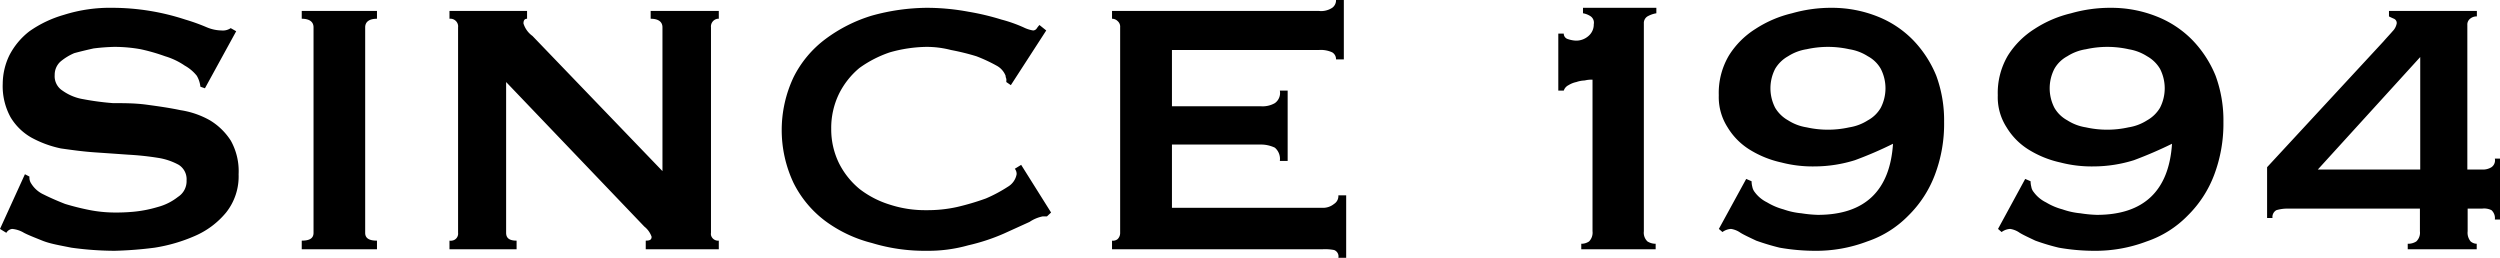
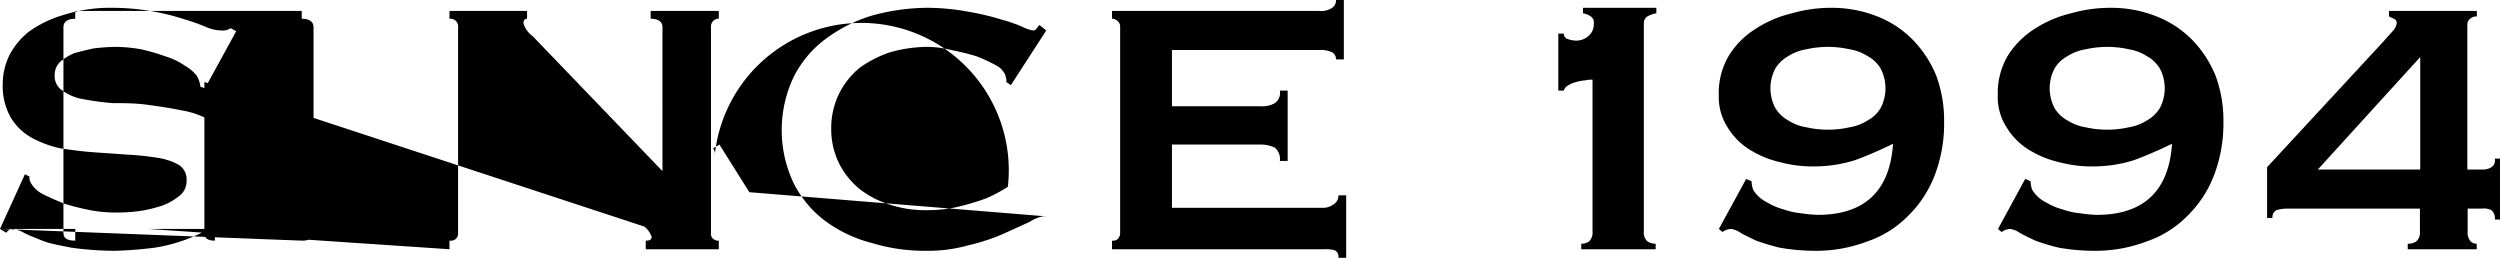
<svg xmlns="http://www.w3.org/2000/svg" viewBox="0 0 319.98 33">
  <title>h SINCE 1994.svg</title>
  <g id="レイヤー_2" data-name="レイヤー 2">
    <g id="レイヤー_1-2" data-name="レイヤー 1">
-       <path id="h_SINCE_1994.svg" data-name="h SINCE 1994.svg" d="M0,29.3l.81.5a1,1,0,0,1,.75-.5,3.55,3.55,0,0,1,1.51.5c.58.3,1.36.6,2.35,1s2.22.6,3.71.9a41.17,41.17,0,0,0,5.54.4,48.79,48.79,0,0,0,5.13-.4,20.92,20.92,0,0,0,5.14-1.5,10.65,10.65,0,0,0,4-3,7.43,7.43,0,0,0,1.6-4.9,8,8,0,0,0-1-4.3,8.19,8.19,0,0,0-2.67-2.6,11,11,0,0,0-3.77-1.3c-1.41-.3-2.85-.5-4.32-.7s-2.91-.2-4.32-.2a34.44,34.44,0,0,1-3.77-.5A6.35,6.35,0,0,1,8,11.6a2.18,2.18,0,0,1-1-2,2.28,2.28,0,0,1,.72-1.7A7,7,0,0,1,9.51,6.8c.73-.2,1.56-.4,2.46-.6A26.05,26.05,0,0,1,14.61,6,19,19,0,0,1,18,6.3a24.31,24.31,0,0,1,3.13.9,9,9,0,0,1,2.52,1.2,5.21,5.21,0,0,1,1.54,1.3,3.51,3.51,0,0,1,.46,1.4l.58.2,4-7.3-.7-.4a1.77,1.77,0,0,1-1.16.3,5.12,5.12,0,0,1-1.89-.4,24.88,24.88,0,0,0-2.78-1A30,30,0,0,0,14.44,1a19.53,19.53,0,0,0-6.26.9A14.68,14.68,0,0,0,3.77,4,9.2,9.2,0,0,0,1.19,7.1a8.45,8.45,0,0,0-.84,3.6,8.25,8.25,0,0,0,1,4.3A7.32,7.32,0,0,0,4,17.6,13.7,13.7,0,0,0,7.8,19c1.41.2,2.85.4,4.32.5s2.91.2,4.32.3a36.78,36.78,0,0,1,3.77.4,8.11,8.11,0,0,1,2.67.9,2.18,2.18,0,0,1,1,2,2.38,2.38,0,0,1-1.1,2.1,7.12,7.12,0,0,1-2.61,1.3,16,16,0,0,1-3.07.6,24.16,24.16,0,0,1-2.55.1,17.08,17.08,0,0,1-3-.3,32.21,32.21,0,0,1-3.22-.8q-1.53-.6-2.73-1.2A3.66,3.66,0,0,1,4,23.5a1.37,1.37,0,0,1-.23-.9l-.58-.3Zm38.62,2.6h9.63V30.8c-1,0-1.51-.3-1.51-1V3.5c0-.7.51-1.1,1.51-1.1v-1H38.62v1c1,0,1.51.4,1.51,1.1V29.8c0,.7-.5,1-1.51,1Zm18.91,0h8.59V30.8c-.89,0-1.34-.3-1.34-1V10.5L82.47,29a2.87,2.87,0,0,1,.93,1.3c0,.4-.25.5-.75.5v1.1H92V30.8A.93.93,0,0,1,91,30.09a.94.94,0,0,1,0-.29V3.5a1,1,0,0,1,.86-1.1H92v-1H83.28v1c1,0,1.51.4,1.51,1.1V21.9L68.15,4.6A3.07,3.07,0,0,1,67,3c0-.4.15-.6.46-.6v-1H57.53v1a1,1,0,0,1,1.1.85,1,1,0,0,1,0,.25V29.8a.9.9,0,0,1-.8,1,.76.76,0,0,1-.3,0v1.1Zm77-4.7-3.83-6.1-.81.5a1.05,1.05,0,0,1,.23.7A2.33,2.33,0,0,1,129,23.9a18.46,18.46,0,0,1-2.81,1.5,32.35,32.35,0,0,1-3.72,1.1,17.45,17.45,0,0,1-3.88.4,14.54,14.54,0,0,1-4.67-.7,12.18,12.18,0,0,1-3.89-2,10.2,10.2,0,0,1-2.64-3.3,9.86,9.86,0,0,1-1-4.4,10,10,0,0,1,1-4.5A10.2,10.2,0,0,1,110,8.7a14.63,14.63,0,0,1,3.89-2,18,18,0,0,1,4.67-.7,12.44,12.44,0,0,1,3.16.4,30.21,30.21,0,0,1,3.25.8,20.15,20.15,0,0,1,2.58,1.2,2.5,2.5,0,0,1,1.16,1.3c0,.2.07.3.09.4s0,.3,0,.4l.58.4,4.53-7-.87-.7a4,4,0,0,0-.32.4.59.59,0,0,1-.49.3A4.34,4.34,0,0,1,131,3.5a18.07,18.07,0,0,0-2.84-1,32.19,32.19,0,0,0-4.21-1,29.21,29.21,0,0,0-5.36-.5,26.93,26.93,0,0,0-7,1,19.22,19.22,0,0,0-5.94,3,13.75,13.75,0,0,0-4.09,4.9,15.87,15.87,0,0,0,0,13.5,13.75,13.75,0,0,0,4.09,4.9,17.07,17.07,0,0,0,5.94,2.8,23.19,23.19,0,0,0,7,1,18.81,18.81,0,0,0,5.33-.7,25.36,25.36,0,0,0,4.56-1.5l3.3-1.5a4.6,4.6,0,0,1,1.66-.7H134ZM172,7.6V0h-1a1.17,1.17,0,0,1-.49,1,2.58,2.58,0,0,1-1.71.4H142.33v1a1,1,0,0,1,.72.3.94.94,0,0,1,.32.8V29.8a1.09,1.09,0,0,1-.32.8.93.93,0,0,1-.72.2v1.1h27a6.14,6.14,0,0,1,1.42.1.87.87,0,0,1,.55,1h1V25h-1a1.19,1.19,0,0,1-.55,1.1,2.22,2.22,0,0,1-1.42.5H150V18.5h11.37a4.15,4.15,0,0,1,1.8.4,1.89,1.89,0,0,1,.64,1.7h1v-9h-1a1.59,1.59,0,0,1-.64,1.6,3.14,3.14,0,0,1-1.8.4H150V6.4h18.8a3.47,3.47,0,0,1,1.71.3,1,1,0,0,1,.49.9Zm30.34,24.3h9.57v-.7a1.94,1.94,0,0,1-1.05-.3,1.54,1.54,0,0,1-.46-1.3V3a1,1,0,0,1,.46-.9A3.4,3.4,0,0,1,212,1.7V1h-9.39v.7a2.47,2.47,0,0,1,1,.4,1,1,0,0,1,.38,1,1.92,1.92,0,0,1-.67,1.5,2.37,2.37,0,0,1-1.65.6,3.71,3.71,0,0,1-1-.2.72.72,0,0,1-.52-.7h-.7v7.3h.7a1.18,1.18,0,0,1,.61-.7,3.11,3.11,0,0,1,1-.4,3.61,3.61,0,0,1,1.07-.2,3.45,3.45,0,0,1,1-.1V29.6a1.6,1.6,0,0,1-.44,1.3,1.74,1.74,0,0,1-1,.3v.7ZM236.69,6.3a6.15,6.15,0,0,1,2.38.9,4.16,4.16,0,0,1,1.65,1.6,5.45,5.45,0,0,1,0,5,4.23,4.23,0,0,1-1.65,1.6,6.15,6.15,0,0,1-2.38.9,12.53,12.53,0,0,1-5.45,0,6.15,6.15,0,0,1-2.38-.9,4.44,4.44,0,0,1-1.65-1.6,5.45,5.45,0,0,1,0-5,4.44,4.44,0,0,1,1.65-1.6,6.15,6.15,0,0,1,2.38-.9,12.53,12.53,0,0,1,5.45,0ZM220,29.3l.46.4a2,2,0,0,1,1.1-.4,2.85,2.85,0,0,1,1.22.5c.5.3,1.16.6,2,1a29.59,29.59,0,0,0,3,.9,26.46,26.46,0,0,0,4.44.4A18.39,18.39,0,0,0,239,30.9a13.27,13.27,0,0,0,5.25-3.3,14.5,14.5,0,0,0,3.39-5.2,18.36,18.36,0,0,0,1.19-6.8,16.53,16.53,0,0,0-1-5.9,14.34,14.34,0,0,0-3-4.6,13.08,13.08,0,0,0-4.55-3A15.72,15.72,0,0,0,234.49,1a18.2,18.2,0,0,0-5.13.7,14.77,14.77,0,0,0-4.67,2,10.72,10.72,0,0,0-3.4,3.4,9.41,9.41,0,0,0-1.3,5.1,7.16,7.16,0,0,0,1.13,4.1,8.56,8.56,0,0,0,2.9,2.9,12.94,12.94,0,0,0,4,1.6,15.89,15.89,0,0,0,4.29.5,17.37,17.37,0,0,0,5.11-.8,48.61,48.61,0,0,0,4.87-2.1c-.39,6-3.6,9.1-9.63,9.1a16.25,16.25,0,0,1-2.09-.2,9.47,9.47,0,0,1-2.29-.5,8.19,8.19,0,0,1-2.11-.9,4.3,4.3,0,0,1-1.57-1.3,1.6,1.6,0,0,1-.32-.7,2.74,2.74,0,0,1-.09-.7l-.69-.3Zm52.43-23a6.15,6.15,0,0,1,2.38.9,4.44,4.44,0,0,1,1.65,1.6,5.45,5.45,0,0,1,0,5,4.44,4.44,0,0,1-1.65,1.6,6.15,6.15,0,0,1-2.38.9,12.53,12.53,0,0,1-5.45,0,6.15,6.15,0,0,1-2.38-.9,4.23,4.23,0,0,1-1.65-1.6,5.45,5.45,0,0,1,0-5,4.16,4.16,0,0,1,1.65-1.6A6.15,6.15,0,0,1,267,6.3a12.53,12.53,0,0,1,5.45,0Zm-16.7,23,.46.4a2,2,0,0,1,1.1-.4,2.85,2.85,0,0,1,1.22.5c.5.3,1.16.6,2,1a27.3,27.3,0,0,0,3,.9,26.25,26.25,0,0,0,4.43.4,18.47,18.47,0,0,0,6.82-1.2A13.27,13.27,0,0,0,280,27.6a14.5,14.5,0,0,0,3.39-5.2,18.57,18.57,0,0,0,1.19-6.8,16.53,16.53,0,0,0-1-5.9,14.34,14.34,0,0,0-3-4.6,13.12,13.12,0,0,0-4.56-3A15.67,15.67,0,0,0,270.22,1a18.22,18.22,0,0,0-5.14.7,14.77,14.77,0,0,0-4.67,2A10.89,10.89,0,0,0,257,7.1a9.41,9.41,0,0,0-1.3,5.1,7.09,7.09,0,0,0,1.13,4.1,8.56,8.56,0,0,0,2.9,2.9,12.94,12.94,0,0,0,4,1.6,15.89,15.89,0,0,0,4.29.5,17.37,17.37,0,0,0,5.11-.8q2.49-.93,4.87-2.1c-.39,6-3.6,9.1-9.63,9.1a16.25,16.25,0,0,1-2.09-.2,9.47,9.47,0,0,1-2.29-.5,8.1,8.1,0,0,1-2.12-.9,4.27,4.27,0,0,1-1.56-1.3,1.41,1.41,0,0,1-.32-.7,2.74,2.74,0,0,1-.09-.7l-.69-.3Zm54-7.6H296.66L309.77,7.3V21.7Zm0,5v2.9a1.54,1.54,0,0,1-.46,1.3,1.94,1.94,0,0,1-1.1.3v.7H317v-.7a1.24,1.24,0,0,1-.78-.3,1.74,1.74,0,0,1-.38-1.3V26.7h1.86a2.12,2.12,0,0,1,1.19.2,1.38,1.38,0,0,1,.43,1.2h.7V20.3h-.7a1.07,1.07,0,0,1-.43,1.1,2.08,2.08,0,0,1-1.19.3H315.8V3.2a.94.94,0,0,1,.35-.8,1.3,1.3,0,0,1,.87-.3V1.4H305.77v.7c.19.1.41.2.64.3a.59.59,0,0,1,.35.6,1.91,1.91,0,0,1-.53,1c-.34.4-.73.8-1.16,1.3l-14.9,16.1v6.5h.69a1,1,0,0,1,.5-1,4.94,4.94,0,0,1,1.48-.2Z" />
+       <path id="h_SINCE_1994.svg" data-name="h SINCE 1994.svg" d="M0,29.3l.81.5a1,1,0,0,1,.75-.5,3.55,3.55,0,0,1,1.51.5c.58.3,1.36.6,2.35,1s2.22.6,3.71.9a41.17,41.17,0,0,0,5.54.4,48.79,48.79,0,0,0,5.13-.4,20.92,20.92,0,0,0,5.14-1.5,10.65,10.65,0,0,0,4-3,7.43,7.43,0,0,0,1.6-4.9,8,8,0,0,0-1-4.3,8.19,8.19,0,0,0-2.67-2.6,11,11,0,0,0-3.77-1.3c-1.41-.3-2.85-.5-4.32-.7s-2.91-.2-4.32-.2a34.44,34.44,0,0,1-3.77-.5A6.35,6.35,0,0,1,8,11.6a2.18,2.18,0,0,1-1-2,2.28,2.28,0,0,1,.72-1.7A7,7,0,0,1,9.51,6.8c.73-.2,1.56-.4,2.46-.6A26.05,26.05,0,0,1,14.61,6,19,19,0,0,1,18,6.3a24.31,24.31,0,0,1,3.13.9,9,9,0,0,1,2.52,1.2,5.21,5.21,0,0,1,1.54,1.3,3.51,3.51,0,0,1,.46,1.4l.58.2,4-7.3-.7-.4a1.77,1.77,0,0,1-1.16.3,5.12,5.12,0,0,1-1.89-.4,24.88,24.88,0,0,0-2.78-1A30,30,0,0,0,14.44,1a19.53,19.53,0,0,0-6.26.9A14.68,14.68,0,0,0,3.77,4,9.2,9.2,0,0,0,1.19,7.1a8.45,8.45,0,0,0-.84,3.6,8.25,8.25,0,0,0,1,4.3A7.32,7.32,0,0,0,4,17.6,13.7,13.7,0,0,0,7.8,19c1.41.2,2.85.4,4.32.5s2.91.2,4.32.3a36.78,36.78,0,0,1,3.77.4,8.11,8.11,0,0,1,2.67.9,2.18,2.18,0,0,1,1,2,2.38,2.38,0,0,1-1.1,2.1,7.12,7.12,0,0,1-2.61,1.3,16,16,0,0,1-3.07.6,24.16,24.16,0,0,1-2.55.1,17.08,17.08,0,0,1-3-.3,32.21,32.21,0,0,1-3.22-.8q-1.53-.6-2.73-1.2A3.66,3.66,0,0,1,4,23.5a1.37,1.37,0,0,1-.23-.9l-.58-.3Zh9.63V30.8c-1,0-1.51-.3-1.51-1V3.5c0-.7.51-1.1,1.51-1.1v-1H38.62v1c1,0,1.51.4,1.51,1.1V29.8c0,.7-.5,1-1.51,1Zm18.91,0h8.59V30.8c-.89,0-1.34-.3-1.34-1V10.5L82.47,29a2.87,2.87,0,0,1,.93,1.3c0,.4-.25.5-.75.5v1.1H92V30.8A.93.93,0,0,1,91,30.09a.94.94,0,0,1,0-.29V3.5a1,1,0,0,1,.86-1.1H92v-1H83.28v1c1,0,1.51.4,1.51,1.1V21.9L68.15,4.6A3.07,3.07,0,0,1,67,3c0-.4.15-.6.46-.6v-1H57.53v1a1,1,0,0,1,1.1.85,1,1,0,0,1,0,.25V29.8a.9.9,0,0,1-.8,1,.76.76,0,0,1-.3,0v1.1Zm77-4.7-3.83-6.1-.81.5a1.05,1.05,0,0,1,.23.7A2.33,2.33,0,0,1,129,23.9a18.46,18.46,0,0,1-2.81,1.5,32.35,32.35,0,0,1-3.72,1.1,17.45,17.45,0,0,1-3.88.4,14.54,14.54,0,0,1-4.67-.7,12.18,12.18,0,0,1-3.89-2,10.2,10.2,0,0,1-2.64-3.3,9.86,9.86,0,0,1-1-4.4,10,10,0,0,1,1-4.5A10.2,10.2,0,0,1,110,8.7a14.63,14.63,0,0,1,3.89-2,18,18,0,0,1,4.67-.7,12.44,12.44,0,0,1,3.16.4,30.21,30.21,0,0,1,3.25.8,20.15,20.15,0,0,1,2.58,1.2,2.5,2.5,0,0,1,1.16,1.3c0,.2.07.3.09.4s0,.3,0,.4l.58.4,4.53-7-.87-.7a4,4,0,0,0-.32.4.59.59,0,0,1-.49.3A4.34,4.34,0,0,1,131,3.5a18.07,18.07,0,0,0-2.84-1,32.19,32.19,0,0,0-4.21-1,29.21,29.21,0,0,0-5.36-.5,26.93,26.93,0,0,0-7,1,19.22,19.22,0,0,0-5.94,3,13.75,13.75,0,0,0-4.09,4.9,15.87,15.87,0,0,0,0,13.5,13.75,13.75,0,0,0,4.09,4.9,17.07,17.07,0,0,0,5.94,2.8,23.19,23.19,0,0,0,7,1,18.81,18.81,0,0,0,5.33-.7,25.36,25.36,0,0,0,4.56-1.5l3.3-1.5a4.6,4.6,0,0,1,1.66-.7H134ZM172,7.6V0h-1a1.17,1.17,0,0,1-.49,1,2.58,2.58,0,0,1-1.71.4H142.33v1a1,1,0,0,1,.72.3.94.94,0,0,1,.32.8V29.8a1.09,1.09,0,0,1-.32.8.93.93,0,0,1-.72.2v1.1h27a6.14,6.14,0,0,1,1.42.1.87.87,0,0,1,.55,1h1V25h-1a1.19,1.19,0,0,1-.55,1.1,2.22,2.22,0,0,1-1.42.5H150V18.5h11.37a4.15,4.15,0,0,1,1.8.4,1.89,1.89,0,0,1,.64,1.7h1v-9h-1a1.59,1.59,0,0,1-.64,1.6,3.14,3.14,0,0,1-1.8.4H150V6.4h18.8a3.47,3.47,0,0,1,1.71.3,1,1,0,0,1,.49.9Zm30.34,24.3h9.57v-.7a1.94,1.94,0,0,1-1.05-.3,1.54,1.54,0,0,1-.46-1.3V3a1,1,0,0,1,.46-.9A3.4,3.4,0,0,1,212,1.7V1h-9.39v.7a2.47,2.47,0,0,1,1,.4,1,1,0,0,1,.38,1,1.92,1.92,0,0,1-.67,1.5,2.37,2.37,0,0,1-1.65.6,3.71,3.71,0,0,1-1-.2.72.72,0,0,1-.52-.7h-.7v7.3h.7a1.18,1.18,0,0,1,.61-.7,3.11,3.11,0,0,1,1-.4,3.61,3.61,0,0,1,1.07-.2,3.45,3.45,0,0,1,1-.1V29.6a1.6,1.6,0,0,1-.44,1.3,1.74,1.74,0,0,1-1,.3v.7ZM236.69,6.3a6.15,6.15,0,0,1,2.38.9,4.16,4.16,0,0,1,1.65,1.6,5.45,5.45,0,0,1,0,5,4.23,4.23,0,0,1-1.65,1.6,6.15,6.15,0,0,1-2.38.9,12.53,12.53,0,0,1-5.45,0,6.15,6.15,0,0,1-2.38-.9,4.44,4.44,0,0,1-1.65-1.6,5.45,5.45,0,0,1,0-5,4.44,4.44,0,0,1,1.65-1.6,6.15,6.15,0,0,1,2.38-.9,12.53,12.53,0,0,1,5.45,0ZM220,29.3l.46.4a2,2,0,0,1,1.1-.4,2.85,2.85,0,0,1,1.22.5c.5.3,1.16.6,2,1a29.59,29.59,0,0,0,3,.9,26.46,26.46,0,0,0,4.44.4A18.39,18.39,0,0,0,239,30.9a13.27,13.27,0,0,0,5.25-3.3,14.5,14.5,0,0,0,3.39-5.2,18.36,18.36,0,0,0,1.19-6.8,16.53,16.53,0,0,0-1-5.9,14.34,14.34,0,0,0-3-4.6,13.08,13.08,0,0,0-4.55-3A15.72,15.72,0,0,0,234.49,1a18.2,18.2,0,0,0-5.13.7,14.77,14.77,0,0,0-4.67,2,10.72,10.72,0,0,0-3.4,3.4,9.41,9.41,0,0,0-1.3,5.1,7.16,7.16,0,0,0,1.13,4.1,8.56,8.56,0,0,0,2.9,2.9,12.94,12.94,0,0,0,4,1.6,15.89,15.89,0,0,0,4.29.5,17.37,17.37,0,0,0,5.11-.8,48.61,48.61,0,0,0,4.87-2.1c-.39,6-3.6,9.1-9.63,9.1a16.25,16.25,0,0,1-2.09-.2,9.47,9.47,0,0,1-2.29-.5,8.19,8.19,0,0,1-2.11-.9,4.3,4.3,0,0,1-1.57-1.3,1.6,1.6,0,0,1-.32-.7,2.74,2.74,0,0,1-.09-.7l-.69-.3Zm52.43-23a6.15,6.15,0,0,1,2.38.9,4.44,4.44,0,0,1,1.65,1.6,5.45,5.45,0,0,1,0,5,4.44,4.44,0,0,1-1.65,1.6,6.15,6.15,0,0,1-2.38.9,12.53,12.53,0,0,1-5.45,0,6.15,6.15,0,0,1-2.38-.9,4.23,4.23,0,0,1-1.65-1.6,5.45,5.45,0,0,1,0-5,4.16,4.16,0,0,1,1.65-1.6A6.15,6.15,0,0,1,267,6.3a12.53,12.53,0,0,1,5.45,0Zm-16.7,23,.46.4a2,2,0,0,1,1.1-.4,2.85,2.85,0,0,1,1.22.5c.5.3,1.16.6,2,1a27.3,27.3,0,0,0,3,.9,26.25,26.25,0,0,0,4.43.4,18.47,18.47,0,0,0,6.82-1.2A13.27,13.27,0,0,0,280,27.6a14.5,14.5,0,0,0,3.39-5.2,18.57,18.57,0,0,0,1.19-6.8,16.53,16.53,0,0,0-1-5.9,14.34,14.34,0,0,0-3-4.6,13.12,13.12,0,0,0-4.56-3A15.67,15.67,0,0,0,270.22,1a18.22,18.22,0,0,0-5.14.7,14.77,14.77,0,0,0-4.67,2A10.89,10.89,0,0,0,257,7.1a9.41,9.41,0,0,0-1.3,5.1,7.09,7.09,0,0,0,1.13,4.1,8.56,8.56,0,0,0,2.9,2.9,12.94,12.94,0,0,0,4,1.6,15.89,15.89,0,0,0,4.29.5,17.37,17.37,0,0,0,5.11-.8q2.49-.93,4.87-2.1c-.39,6-3.6,9.1-9.63,9.1a16.25,16.25,0,0,1-2.09-.2,9.47,9.47,0,0,1-2.29-.5,8.1,8.1,0,0,1-2.12-.9,4.27,4.27,0,0,1-1.56-1.3,1.41,1.41,0,0,1-.32-.7,2.74,2.74,0,0,1-.09-.7l-.69-.3Zm54-7.6H296.66L309.77,7.3V21.7Zm0,5v2.9a1.54,1.54,0,0,1-.46,1.3,1.94,1.94,0,0,1-1.1.3v.7H317v-.7a1.24,1.24,0,0,1-.78-.3,1.74,1.74,0,0,1-.38-1.3V26.7h1.86a2.12,2.12,0,0,1,1.19.2,1.38,1.38,0,0,1,.43,1.2h.7V20.3h-.7a1.07,1.07,0,0,1-.43,1.1,2.08,2.08,0,0,1-1.19.3H315.8V3.2a.94.94,0,0,1,.35-.8,1.3,1.3,0,0,1,.87-.3V1.4H305.77v.7c.19.1.41.2.64.3a.59.59,0,0,1,.35.6,1.91,1.91,0,0,1-.53,1c-.34.4-.73.8-1.16,1.3l-14.9,16.1v6.5h.69a1,1,0,0,1,.5-1,4.94,4.94,0,0,1,1.48-.2Z" />
    </g>
  </g>
</svg>